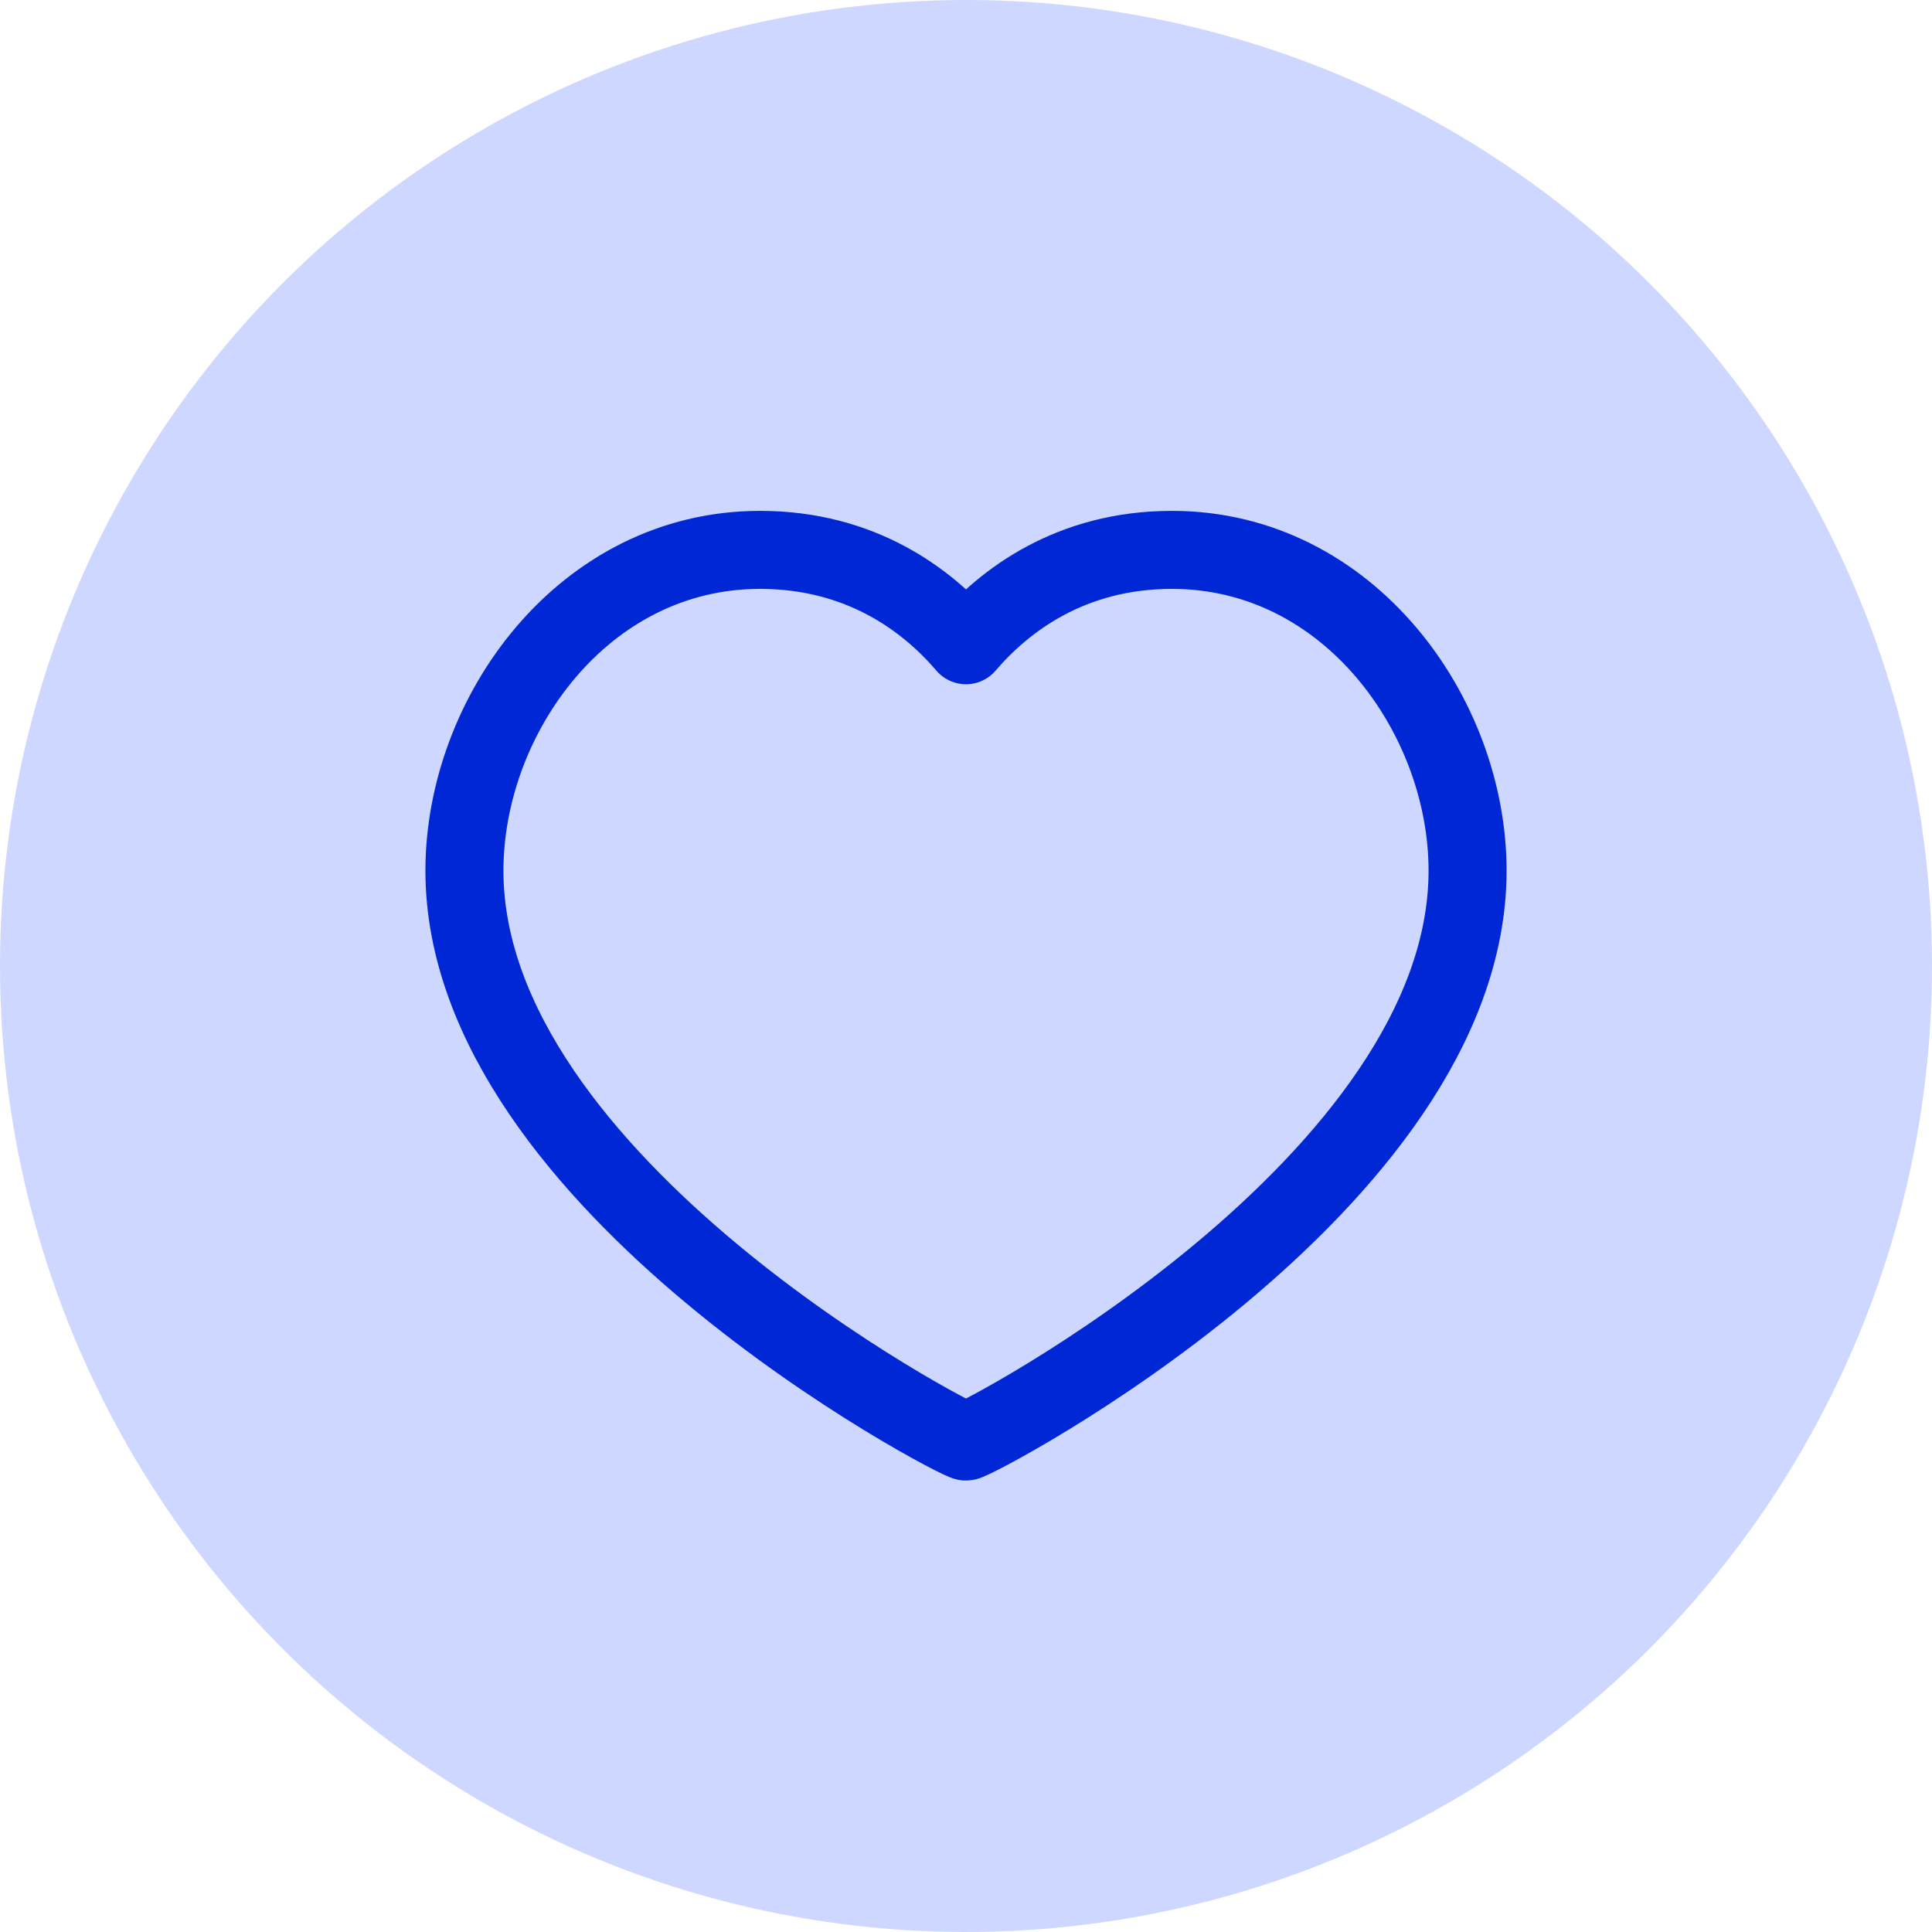
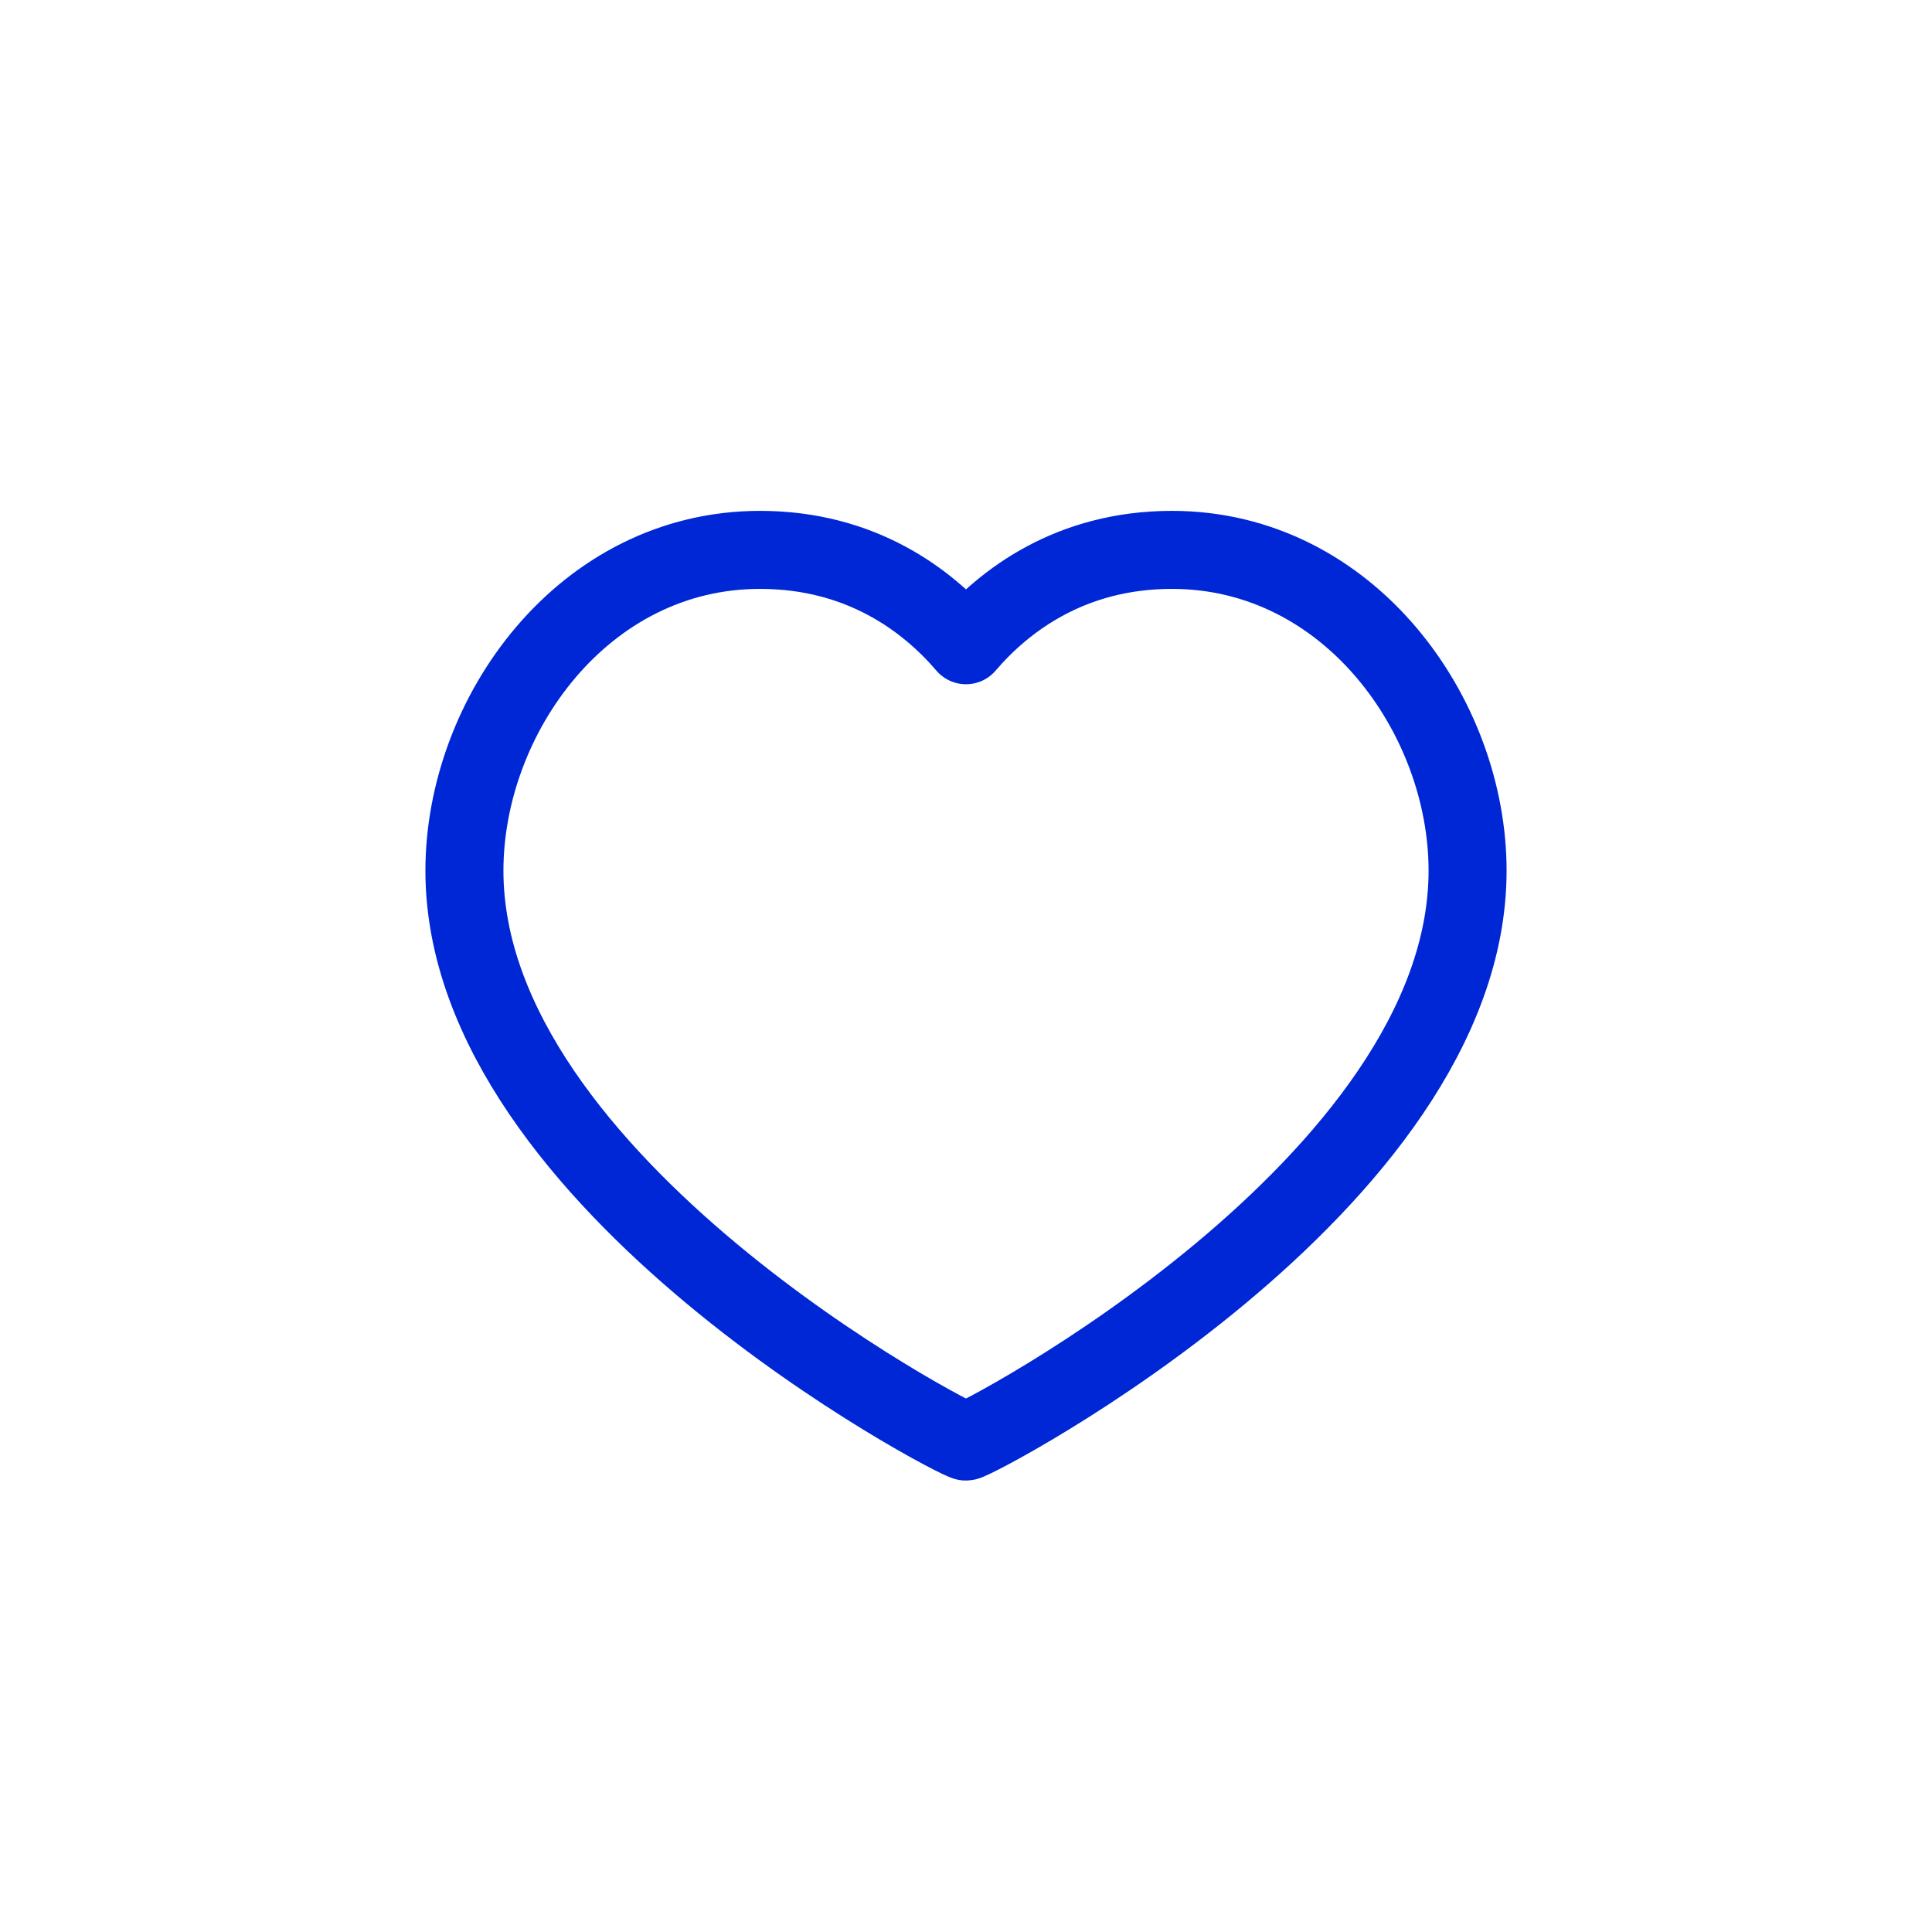
<svg xmlns="http://www.w3.org/2000/svg" width="65" height="65" viewBox="0 0 65 65" fill="none">
-   <circle cx="32.5" cy="32.5" r="32.5" fill="#CED7FF" />
-   <path fill-rule="evenodd" clip-rule="evenodd" d="M39.43 18.5C45.383 18.5 49.375 24.087 49.375 29.291C49.375 39.852 32.802 48.5 32.5 48.5C32.198 48.5 15.625 39.852 15.625 29.291C15.625 24.087 19.617 18.5 25.57 18.5C28.973 18.5 31.208 20.197 32.5 21.708C33.792 20.197 36.027 18.5 39.43 18.5Z" stroke="#0027D6" stroke-width="2.625" stroke-linecap="round" stroke-linejoin="round" />
+   <path fill-rule="evenodd" clip-rule="evenodd" d="M39.43 18.5C45.383 18.5 49.375 24.087 49.375 29.291C49.375 39.852 32.802 48.5 32.5 48.5C32.198 48.5 15.625 39.852 15.625 29.291C15.625 24.087 19.617 18.5 25.57 18.5C28.973 18.5 31.208 20.197 32.5 21.708C33.792 20.197 36.027 18.5 39.43 18.5" stroke="#0027D6" stroke-width="2.625" stroke-linecap="round" stroke-linejoin="round" />
</svg>